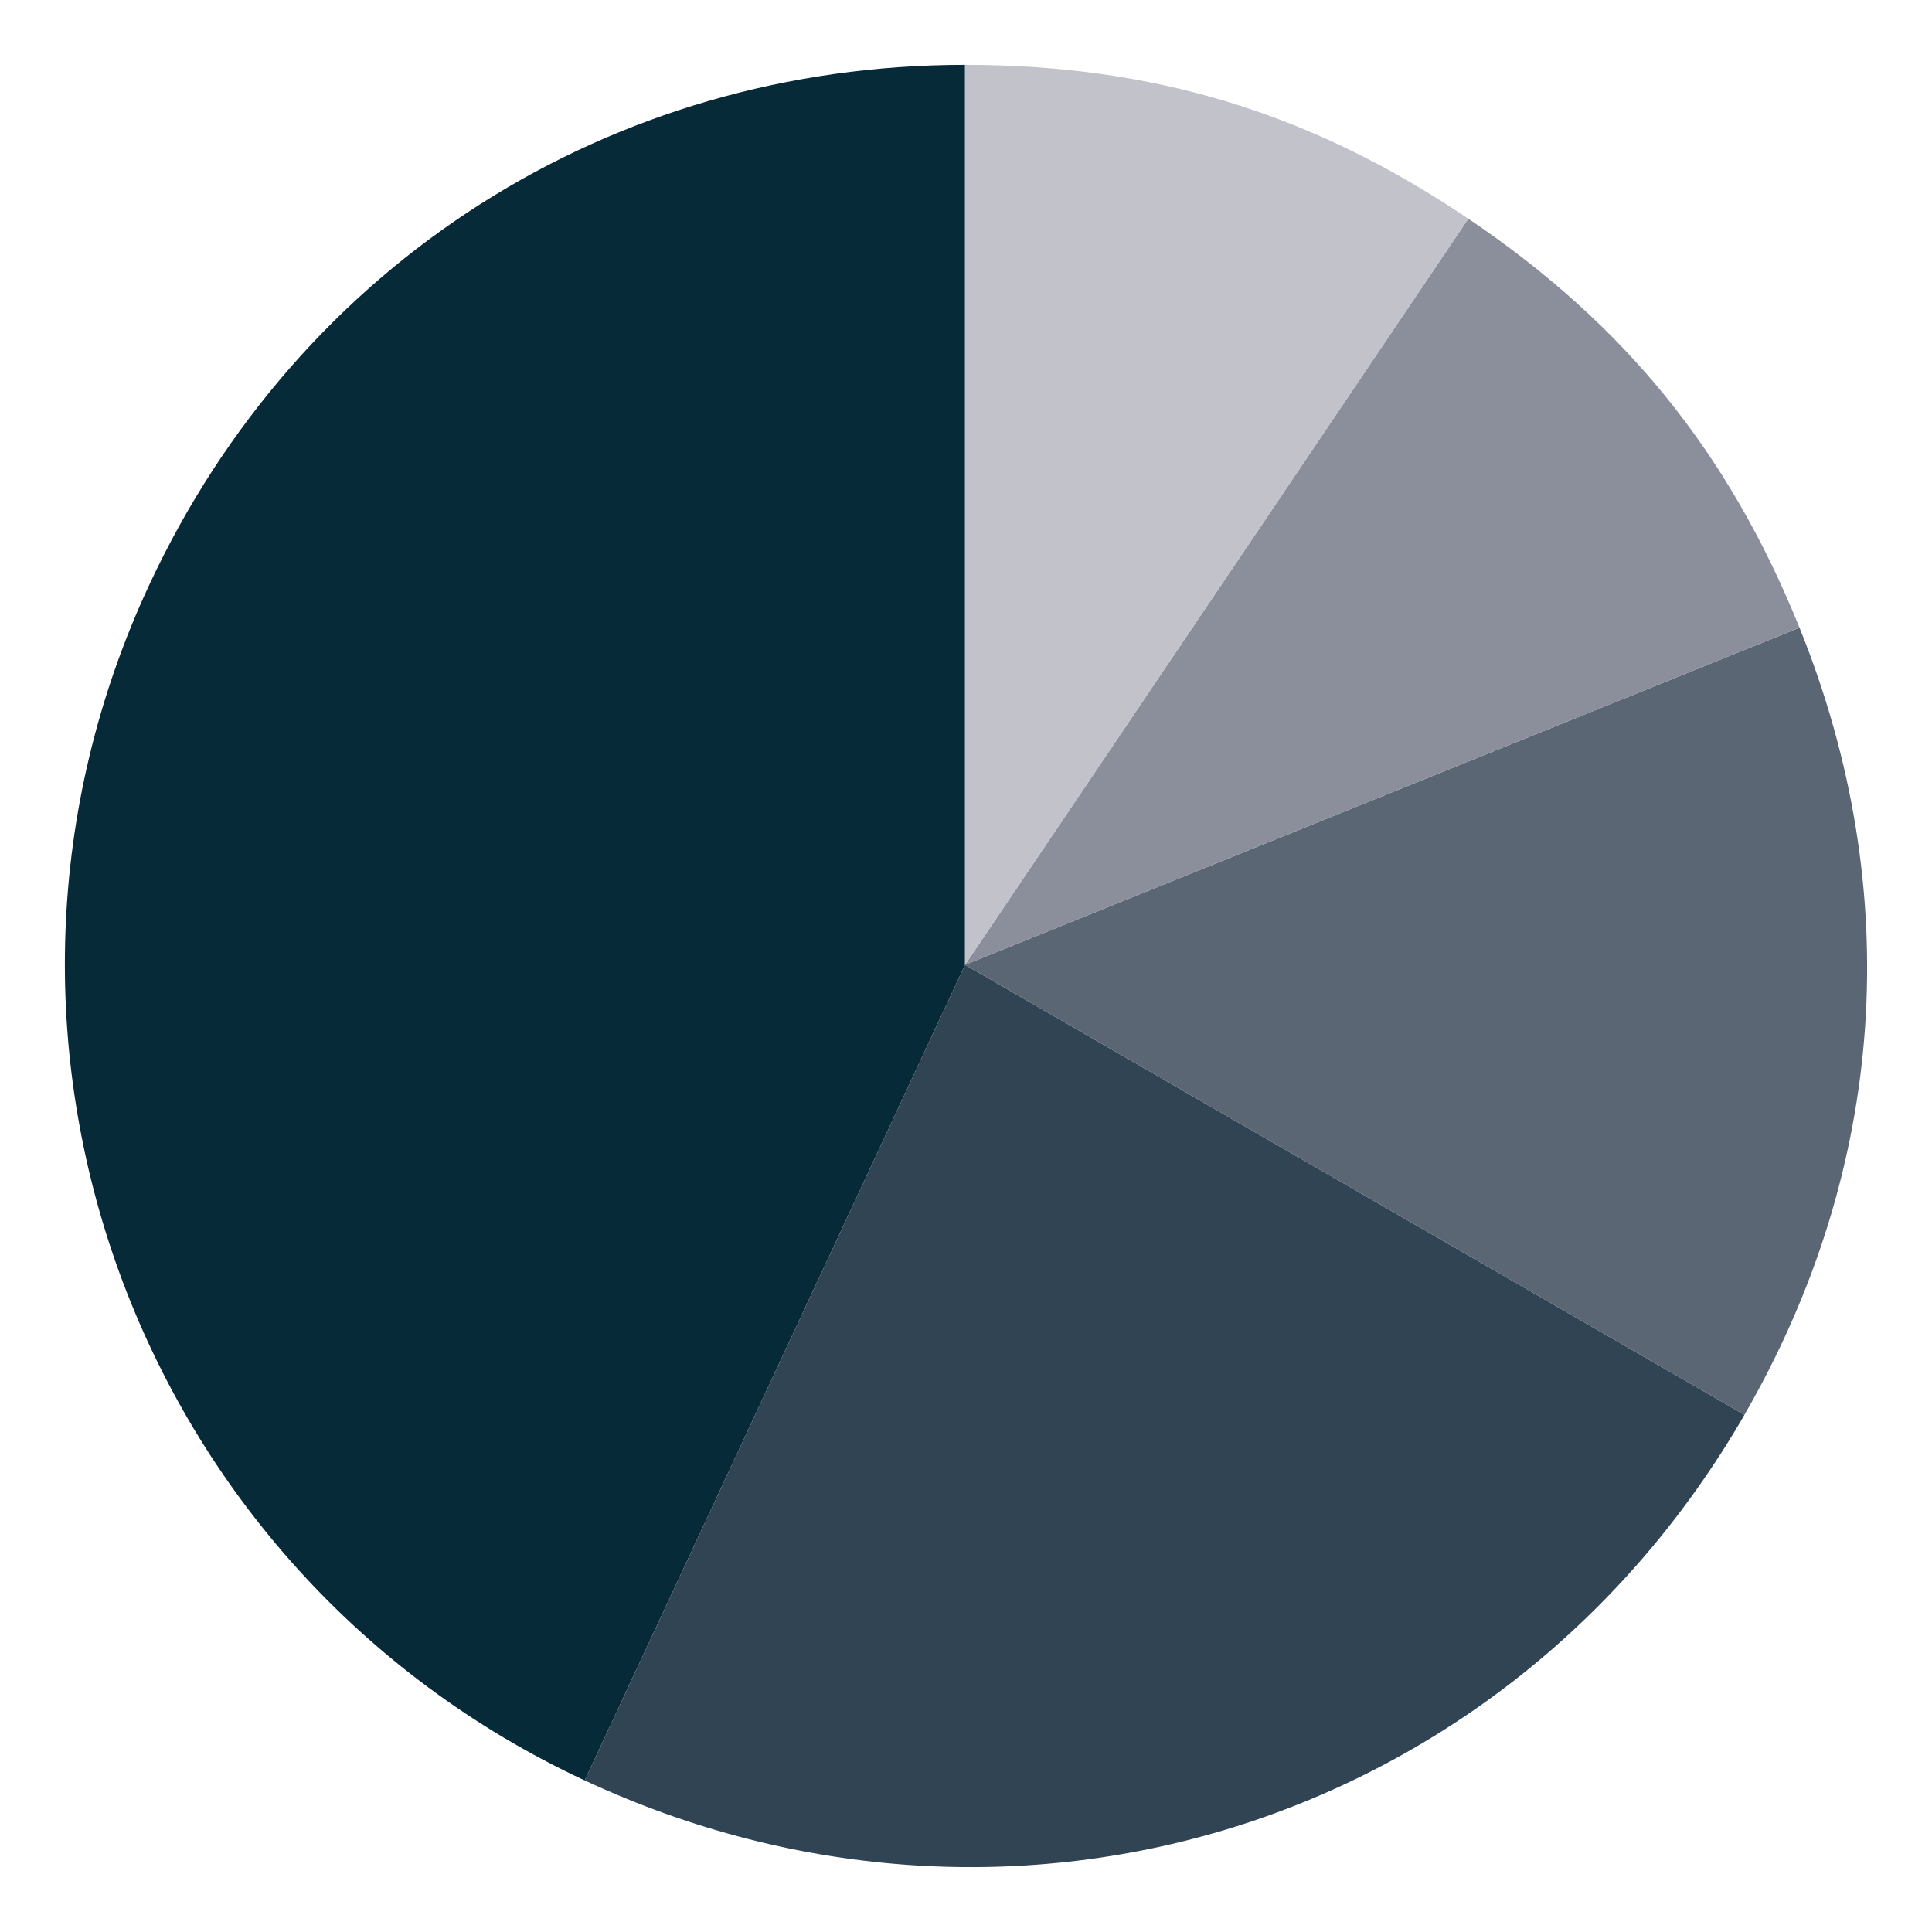
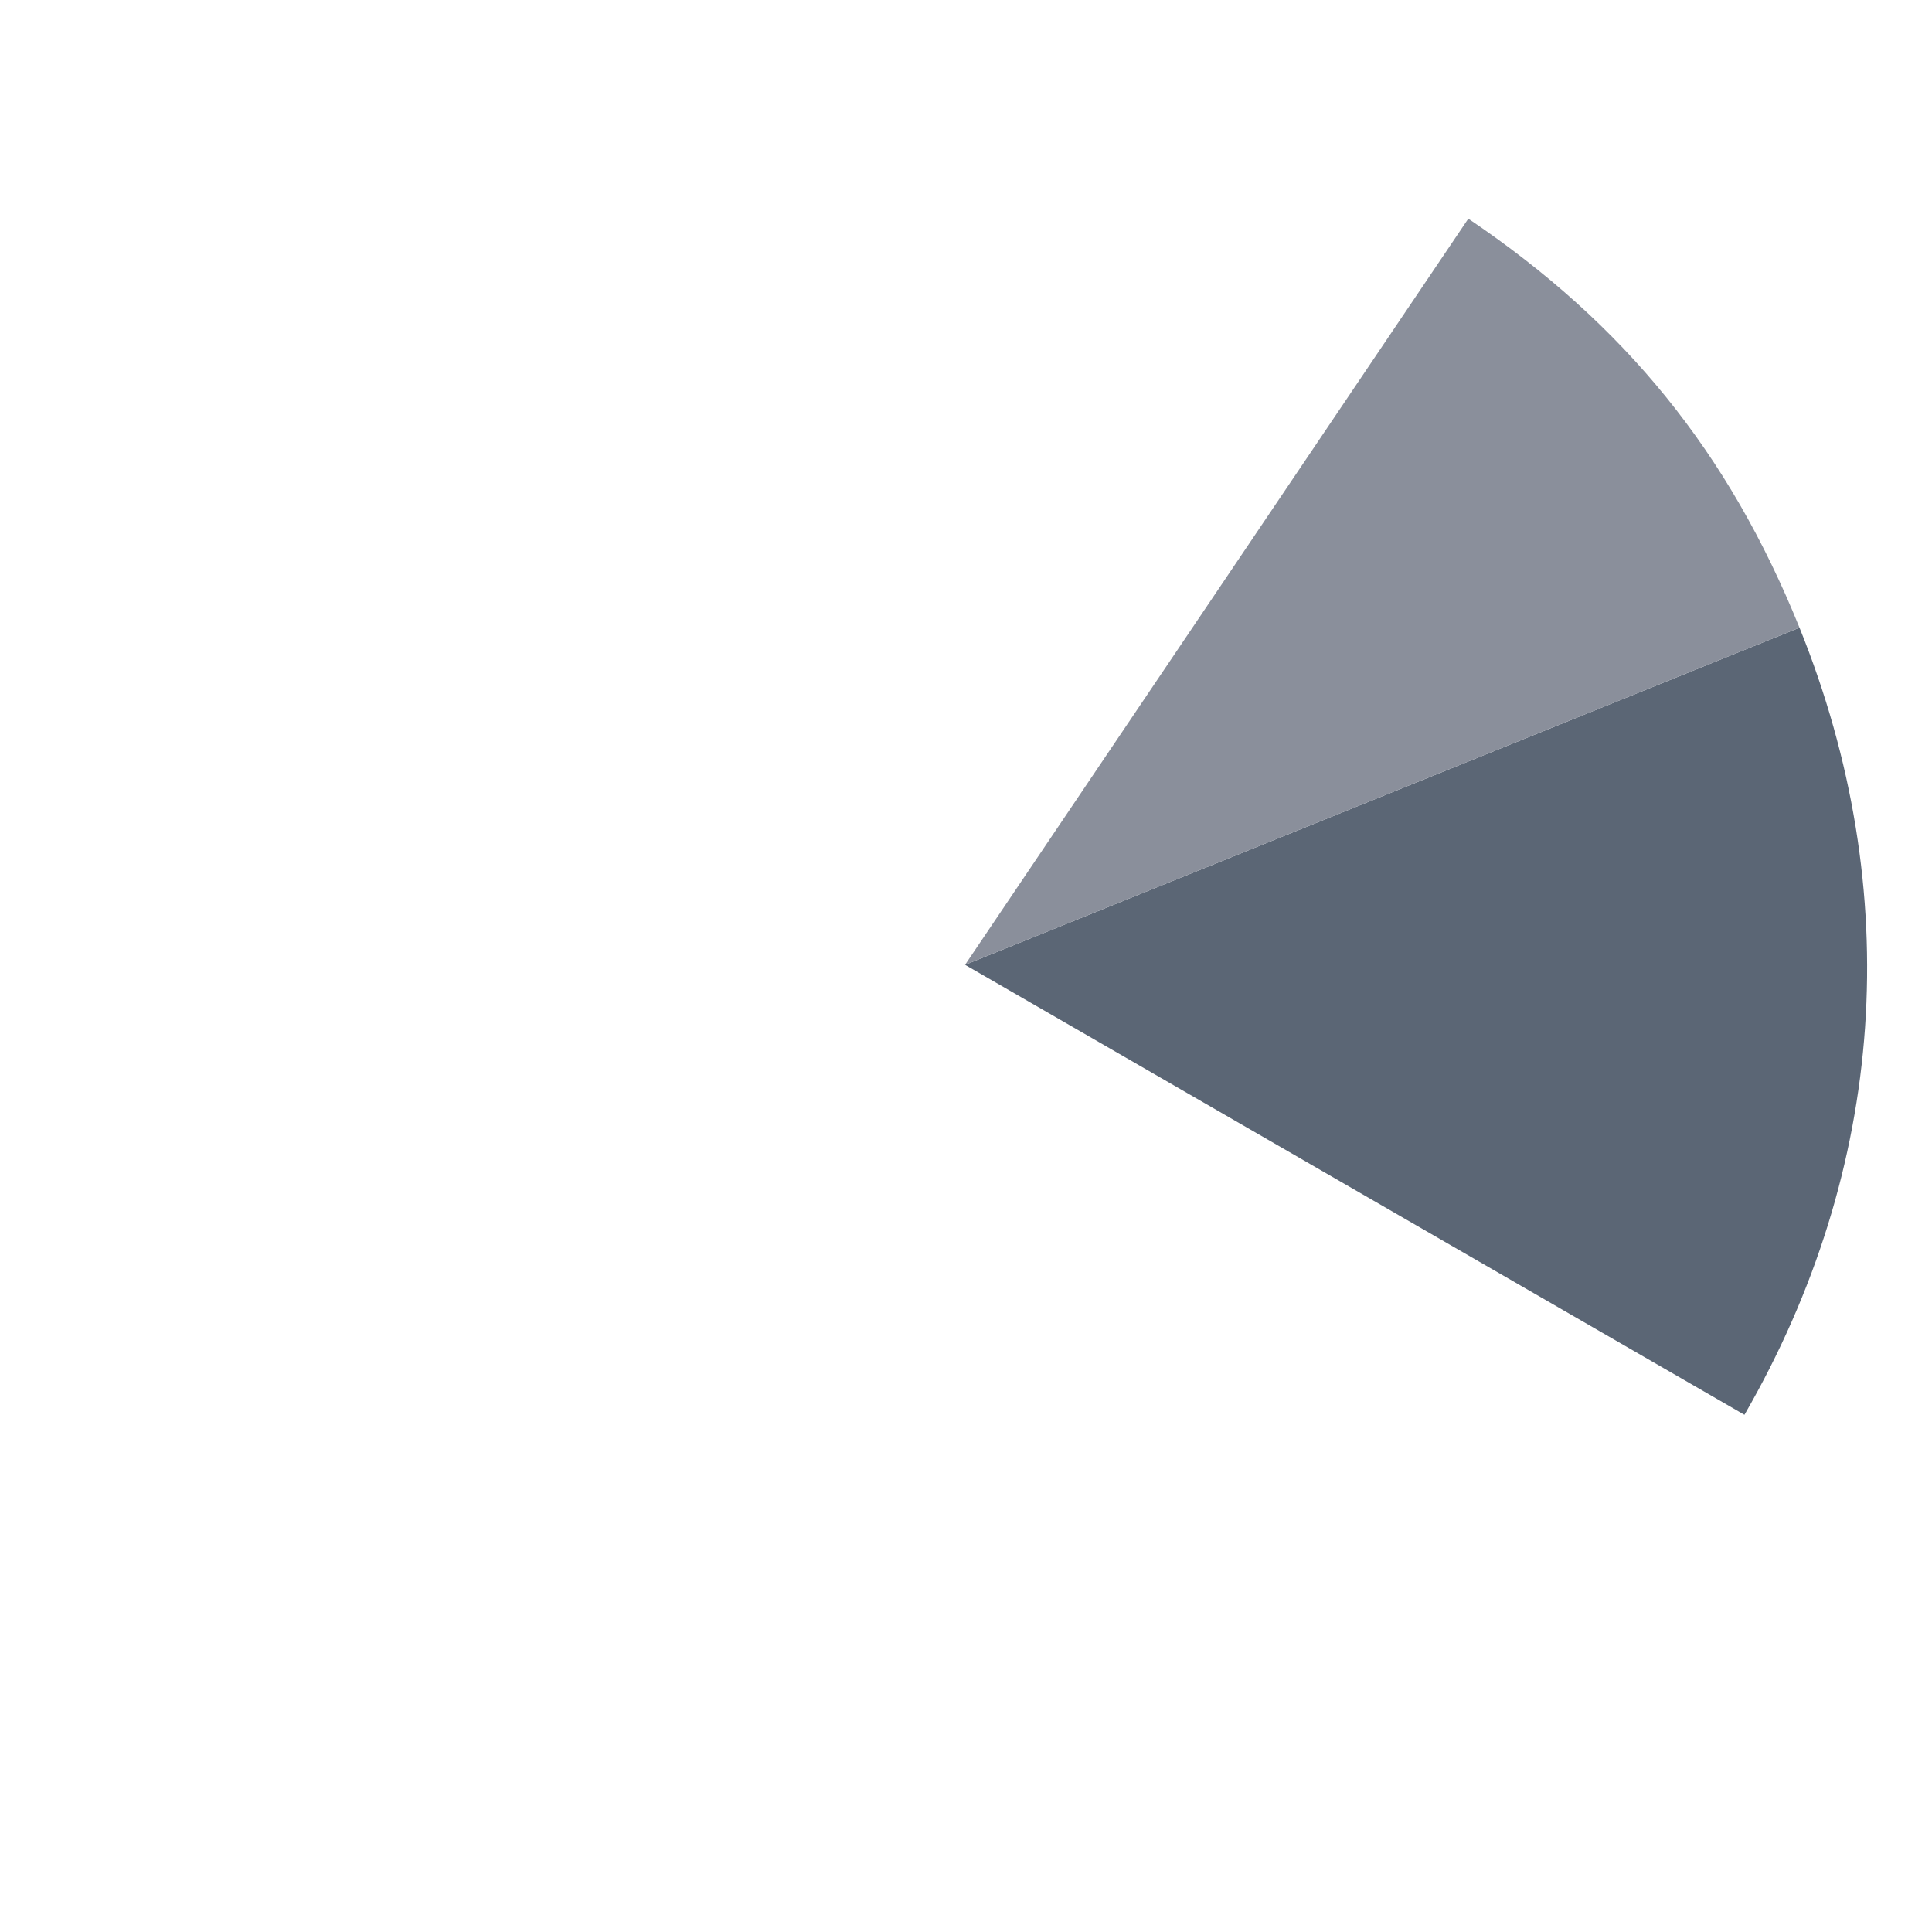
<svg xmlns="http://www.w3.org/2000/svg" id="Objects" viewBox="0 0 634.86 634.86">
  <defs>
    <style>
      .cls-1 {
        fill: #c1c2ca;
      }

      .cls-2 {
        fill: #5b6675;
      }

      .cls-3 {
        fill: #304454;
      }

      .cls-4 {
        fill: #8a8f9b;
      }

      .cls-5 {
        fill: #072a39;
      }
    </style>
  </defs>
-   <path class="cls-5" d="M317.12,317.04l-124.98,268.02C44.12,516.04-19.94,340.08,49.1,192.06,98.38,86.38,200.51,21.31,317.12,21.31v295.73Z" />
-   <path class="cls-3" d="M317.12,317.04l256.11,147.87c-77.74,134.65-240.16,185.85-381.09,120.15l124.98-268.02Z" />
  <path class="cls-2" d="M317.12,317.04l274.2-110.79c34.93,86.47,28.53,177.88-18.09,258.66l-256.11-147.87Z" />
  <path class="cls-4" d="M317.12,317.04l165.37-245.18c51.45,34.71,85.58,76.83,108.83,134.39l-274.2,110.79Z" />
-   <path class="cls-1" d="M317.12,317.04V21.31c62.06,0,113.93,15.85,165.37,50.56l-165.37,245.18Z" />
</svg>